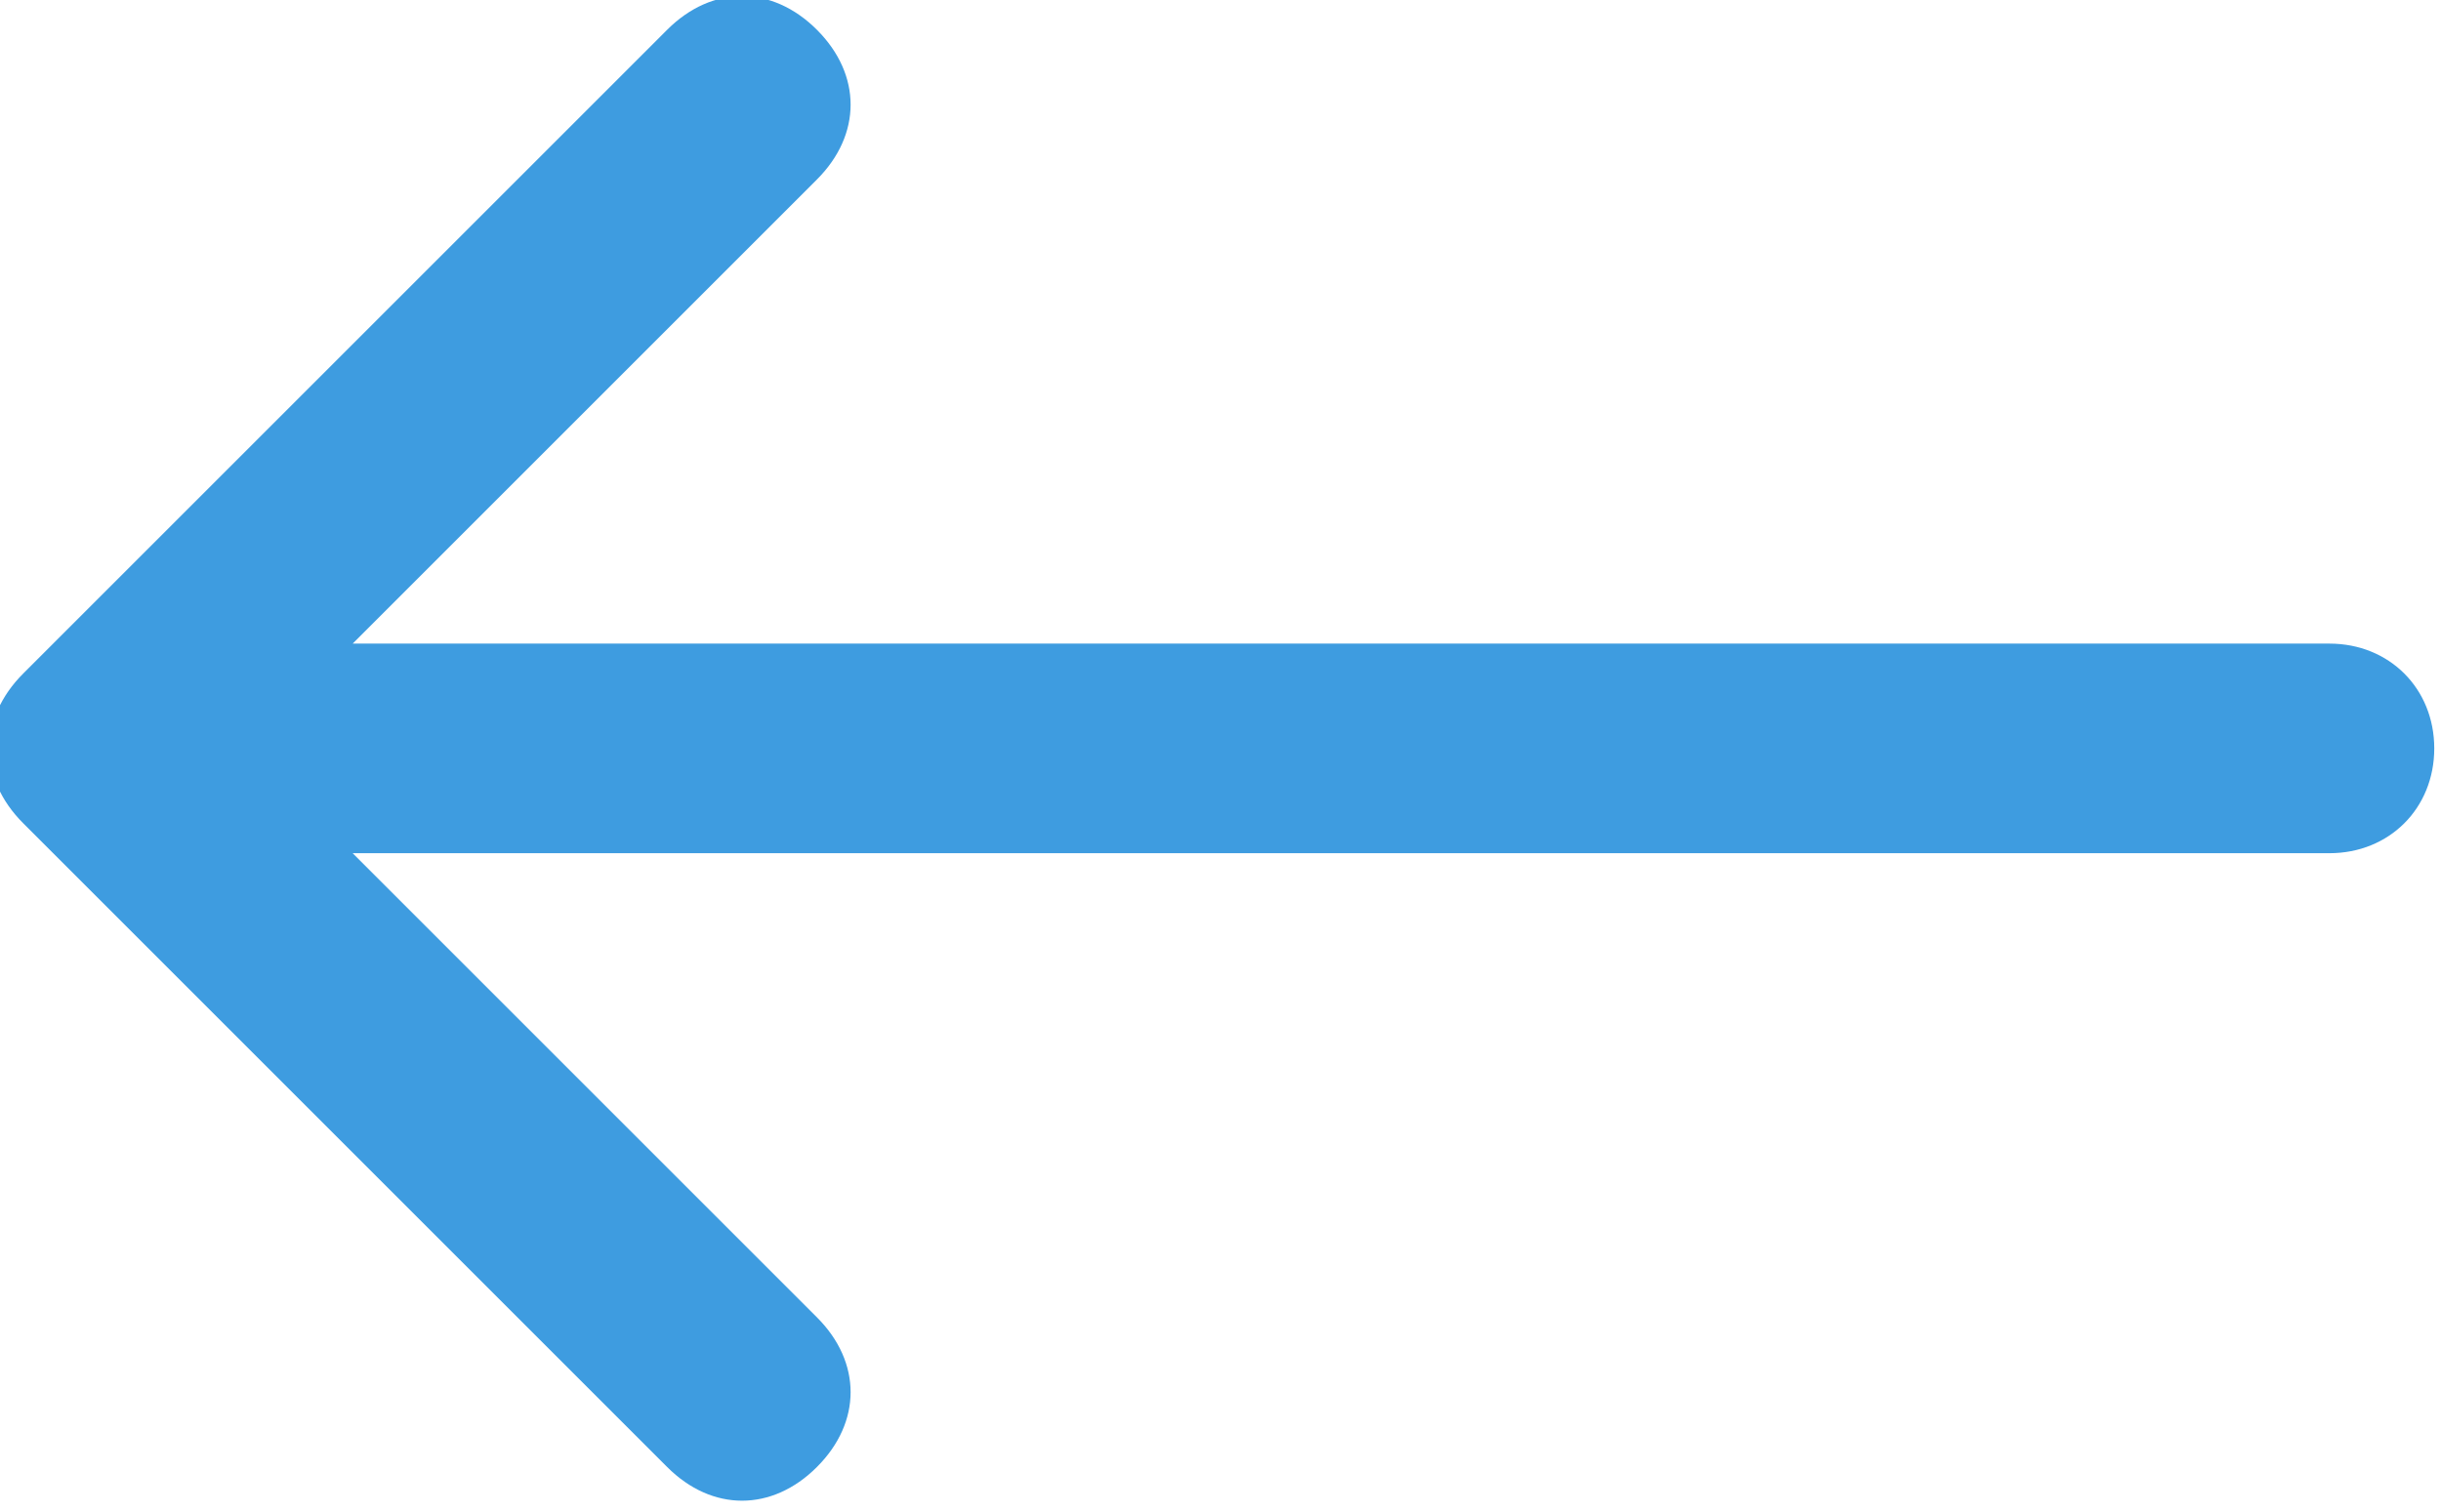
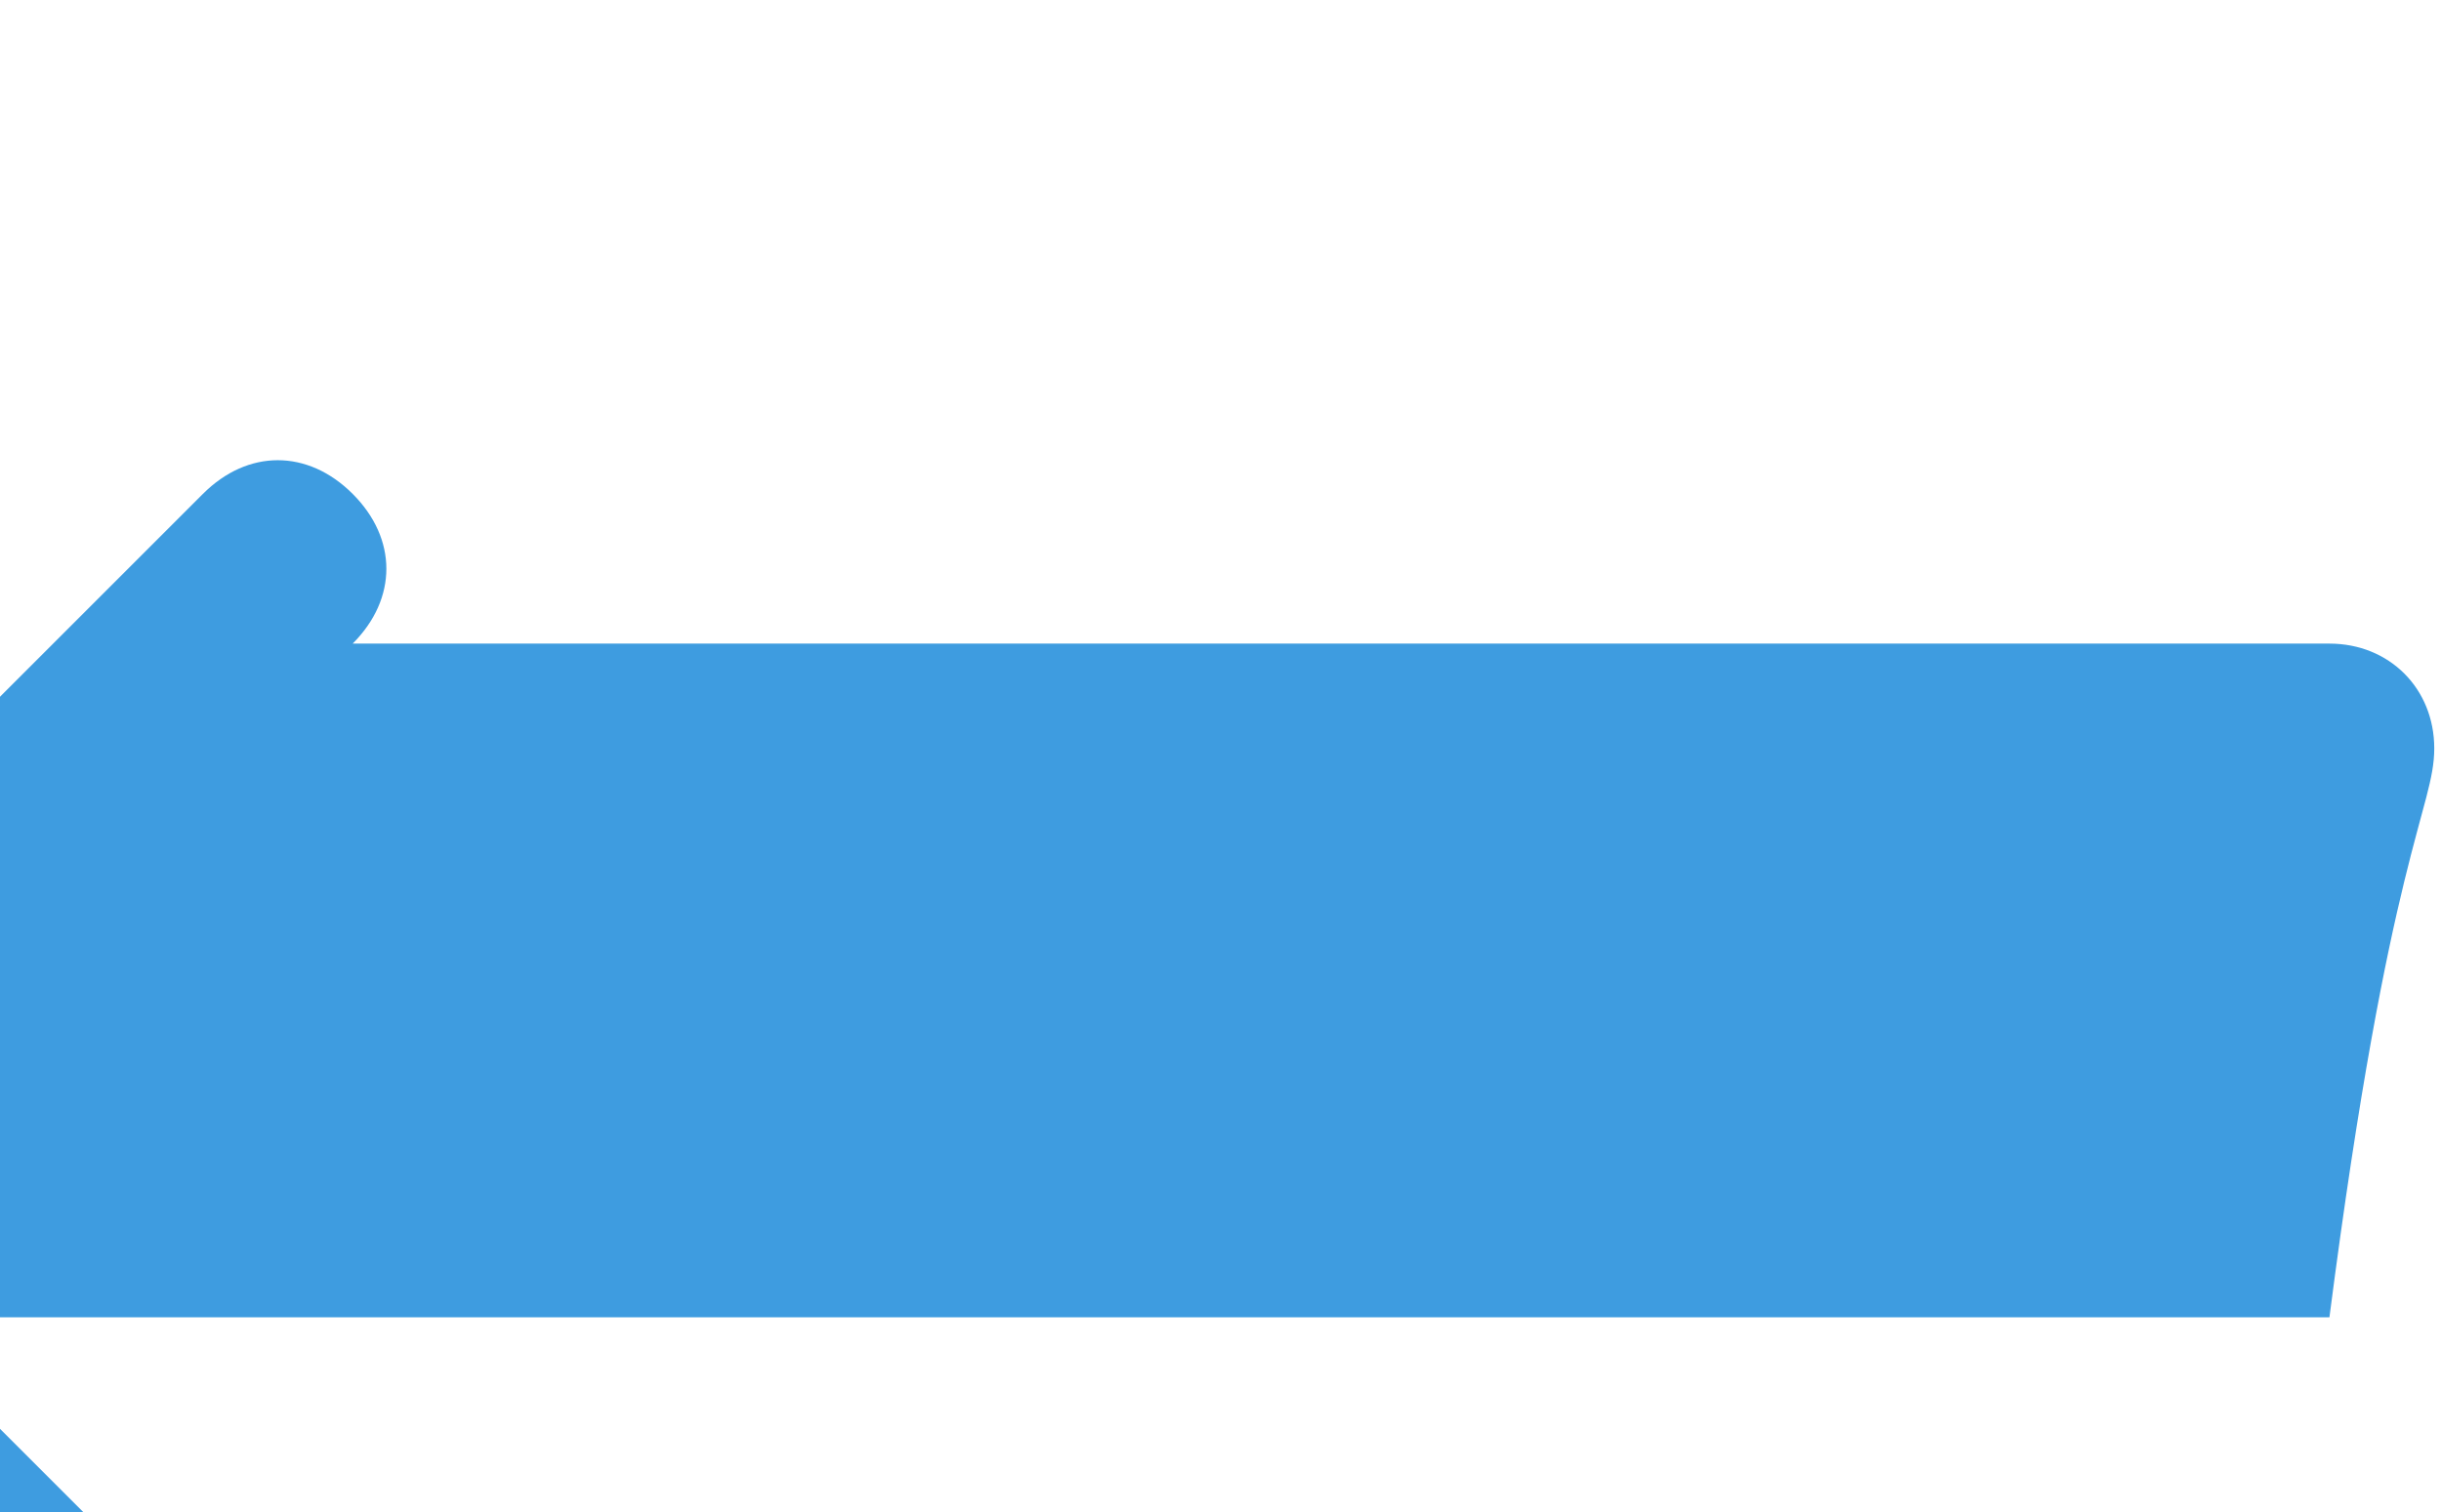
<svg xmlns="http://www.w3.org/2000/svg" version="1.1" id="Calque_1" x="0px" y="0px" viewBox="0 0 16.3 10.1" style="enable-background:new 0 0 16.3 10.1;" xml:space="preserve">
  <style type="text/css">
	.st0{fill:#3e9ce0;}
</style>
  <g id="back_2_" transform="translate(16.255 85.999) rotate(180)">
-     <path id="Tracé_1" class="st0" d="M0.7,81.7h13.2l-3.1,3.1c-0.3,0.3-0.3,0.7,0,1c0.3,0.3,0.7,0.3,1,0l4.3-4.3c0.3-0.3,0.3-0.7,0-1   c0,0,0,0,0,0l-4.3-4.3c-0.3-0.3-0.7-0.3-1,0c-0.3,0.3-0.3,0.7,0,1l3.1,3.1H0.7C0.3,80.3,0,80.6,0,81S0.3,81.7,0.7,81.7z" />
+     <path id="Tracé_1" class="st0" d="M0.7,81.7h13.2c-0.3,0.3-0.3,0.7,0,1c0.3,0.3,0.7,0.3,1,0l4.3-4.3c0.3-0.3,0.3-0.7,0-1   c0,0,0,0,0,0l-4.3-4.3c-0.3-0.3-0.7-0.3-1,0c-0.3,0.3-0.3,0.7,0,1l3.1,3.1H0.7C0.3,80.3,0,80.6,0,81S0.3,81.7,0.7,81.7z" />
  </g>
</svg>